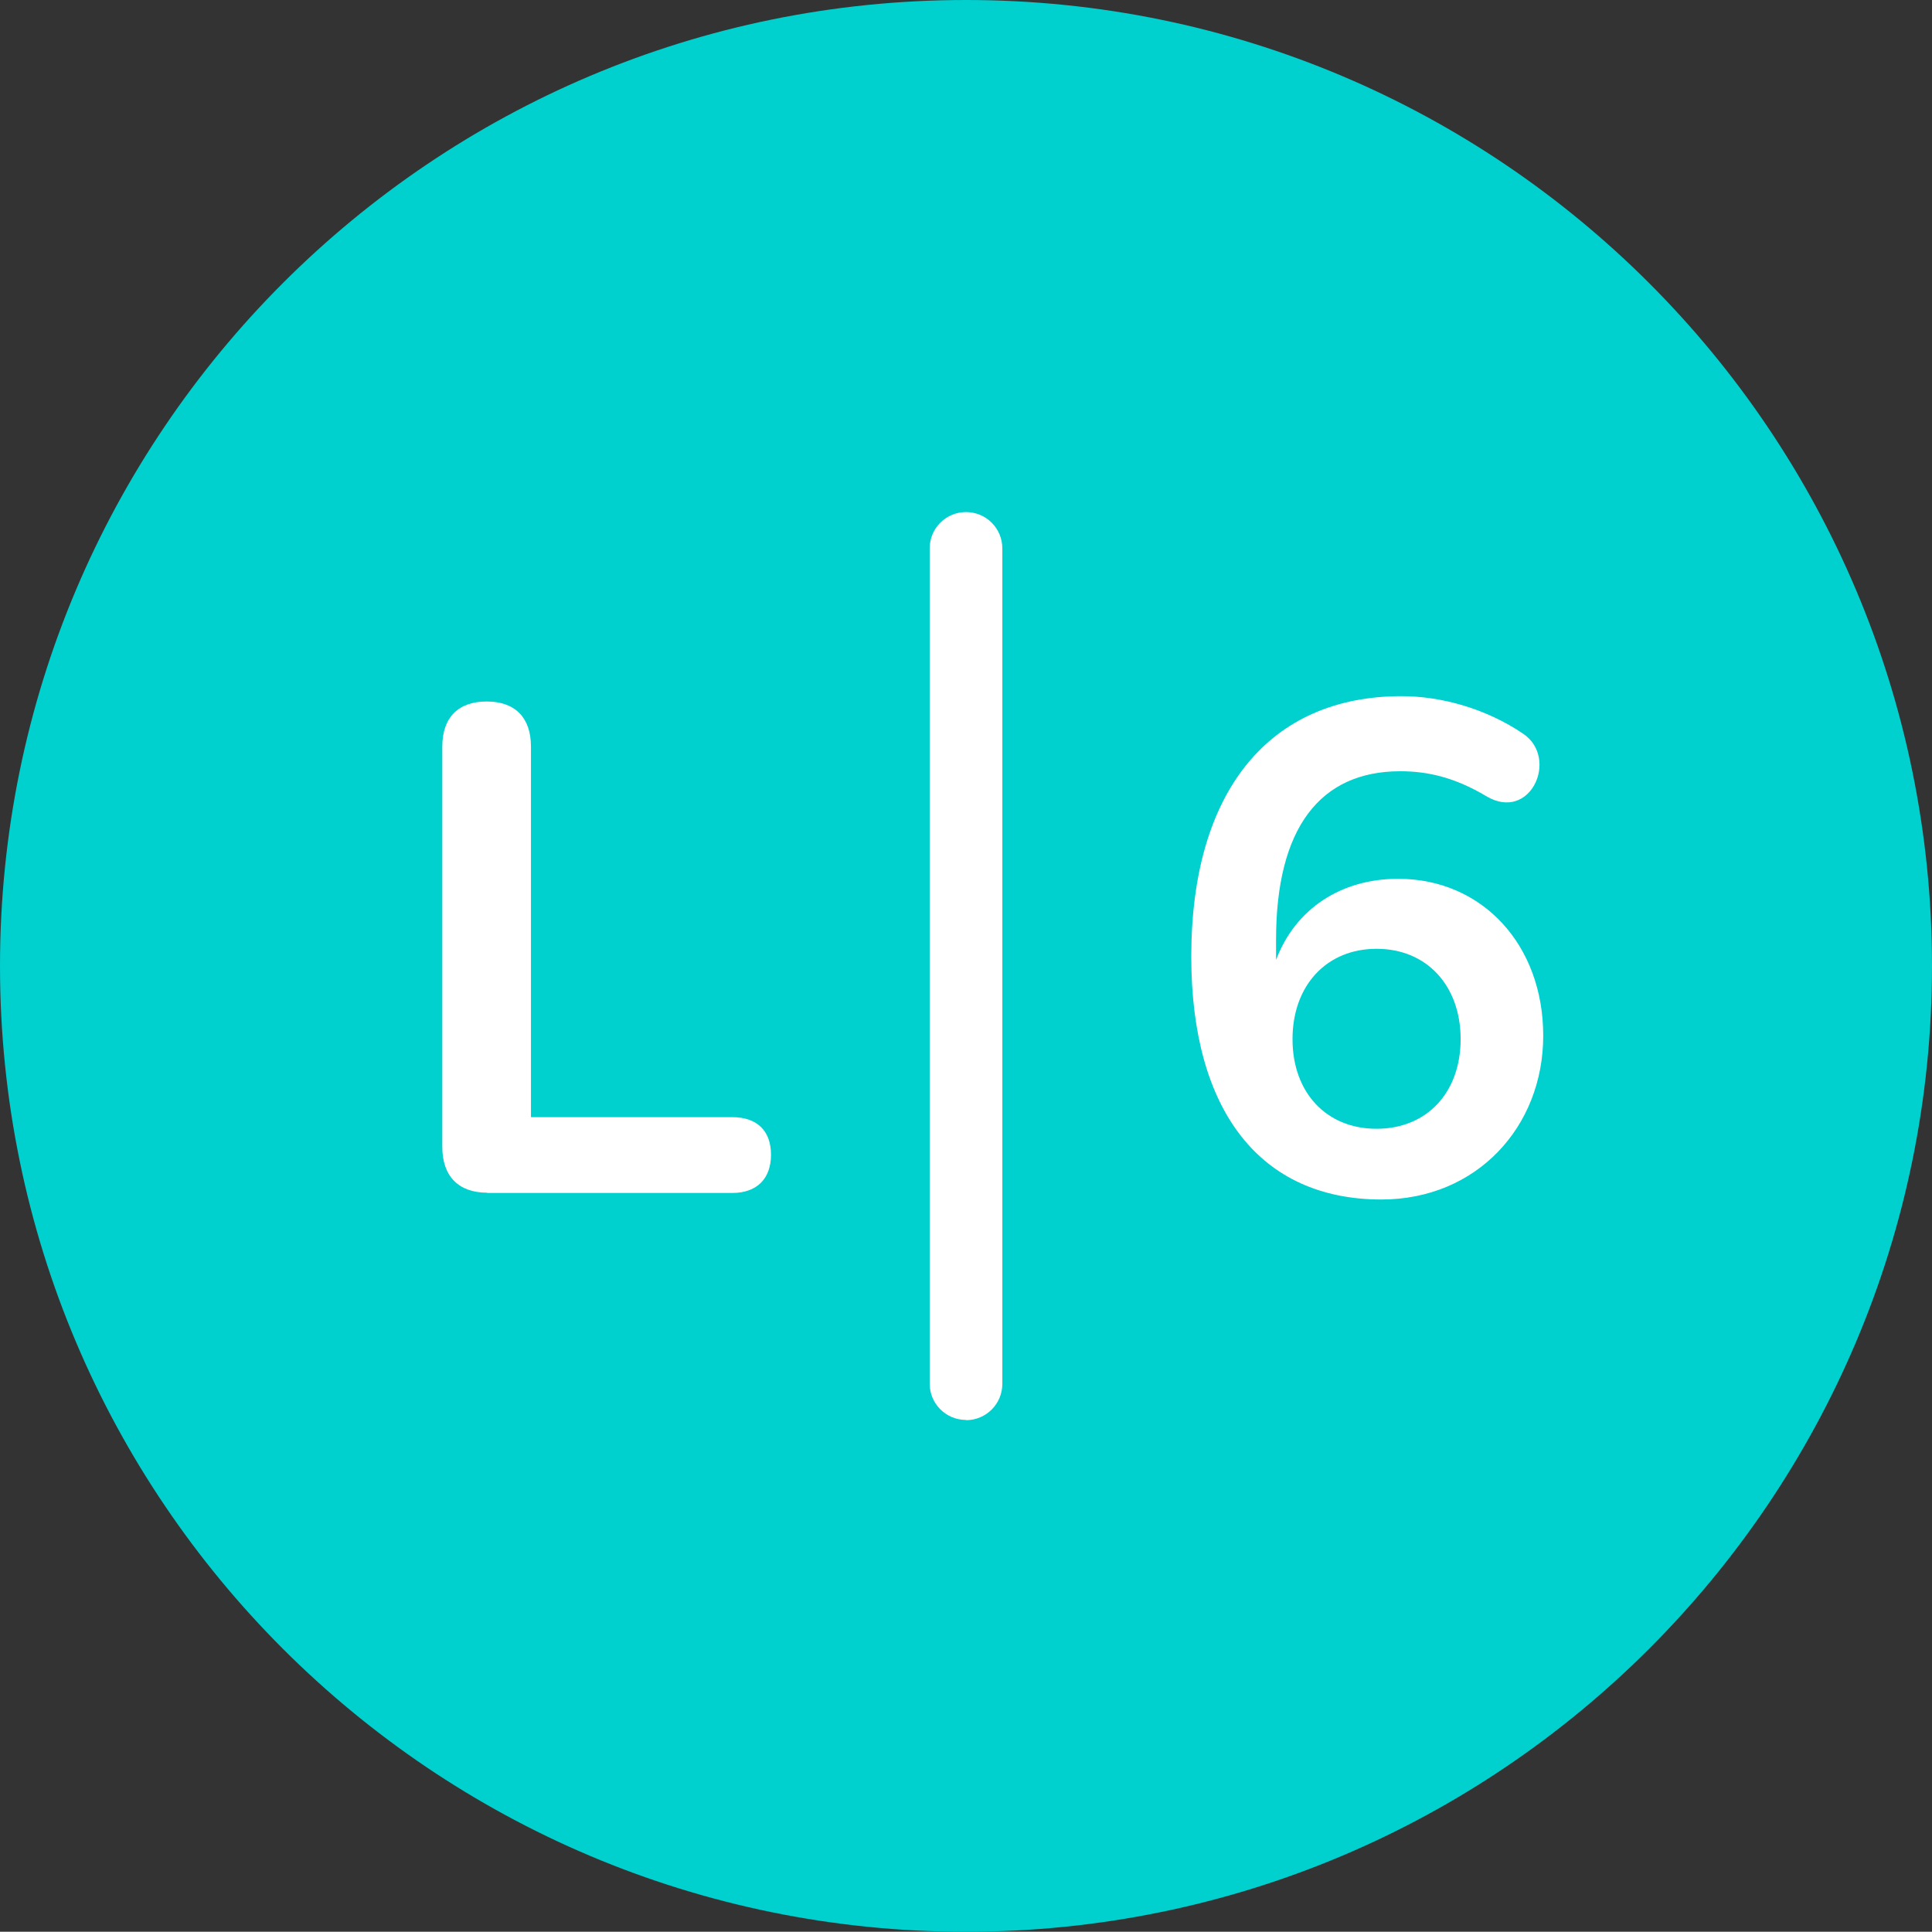
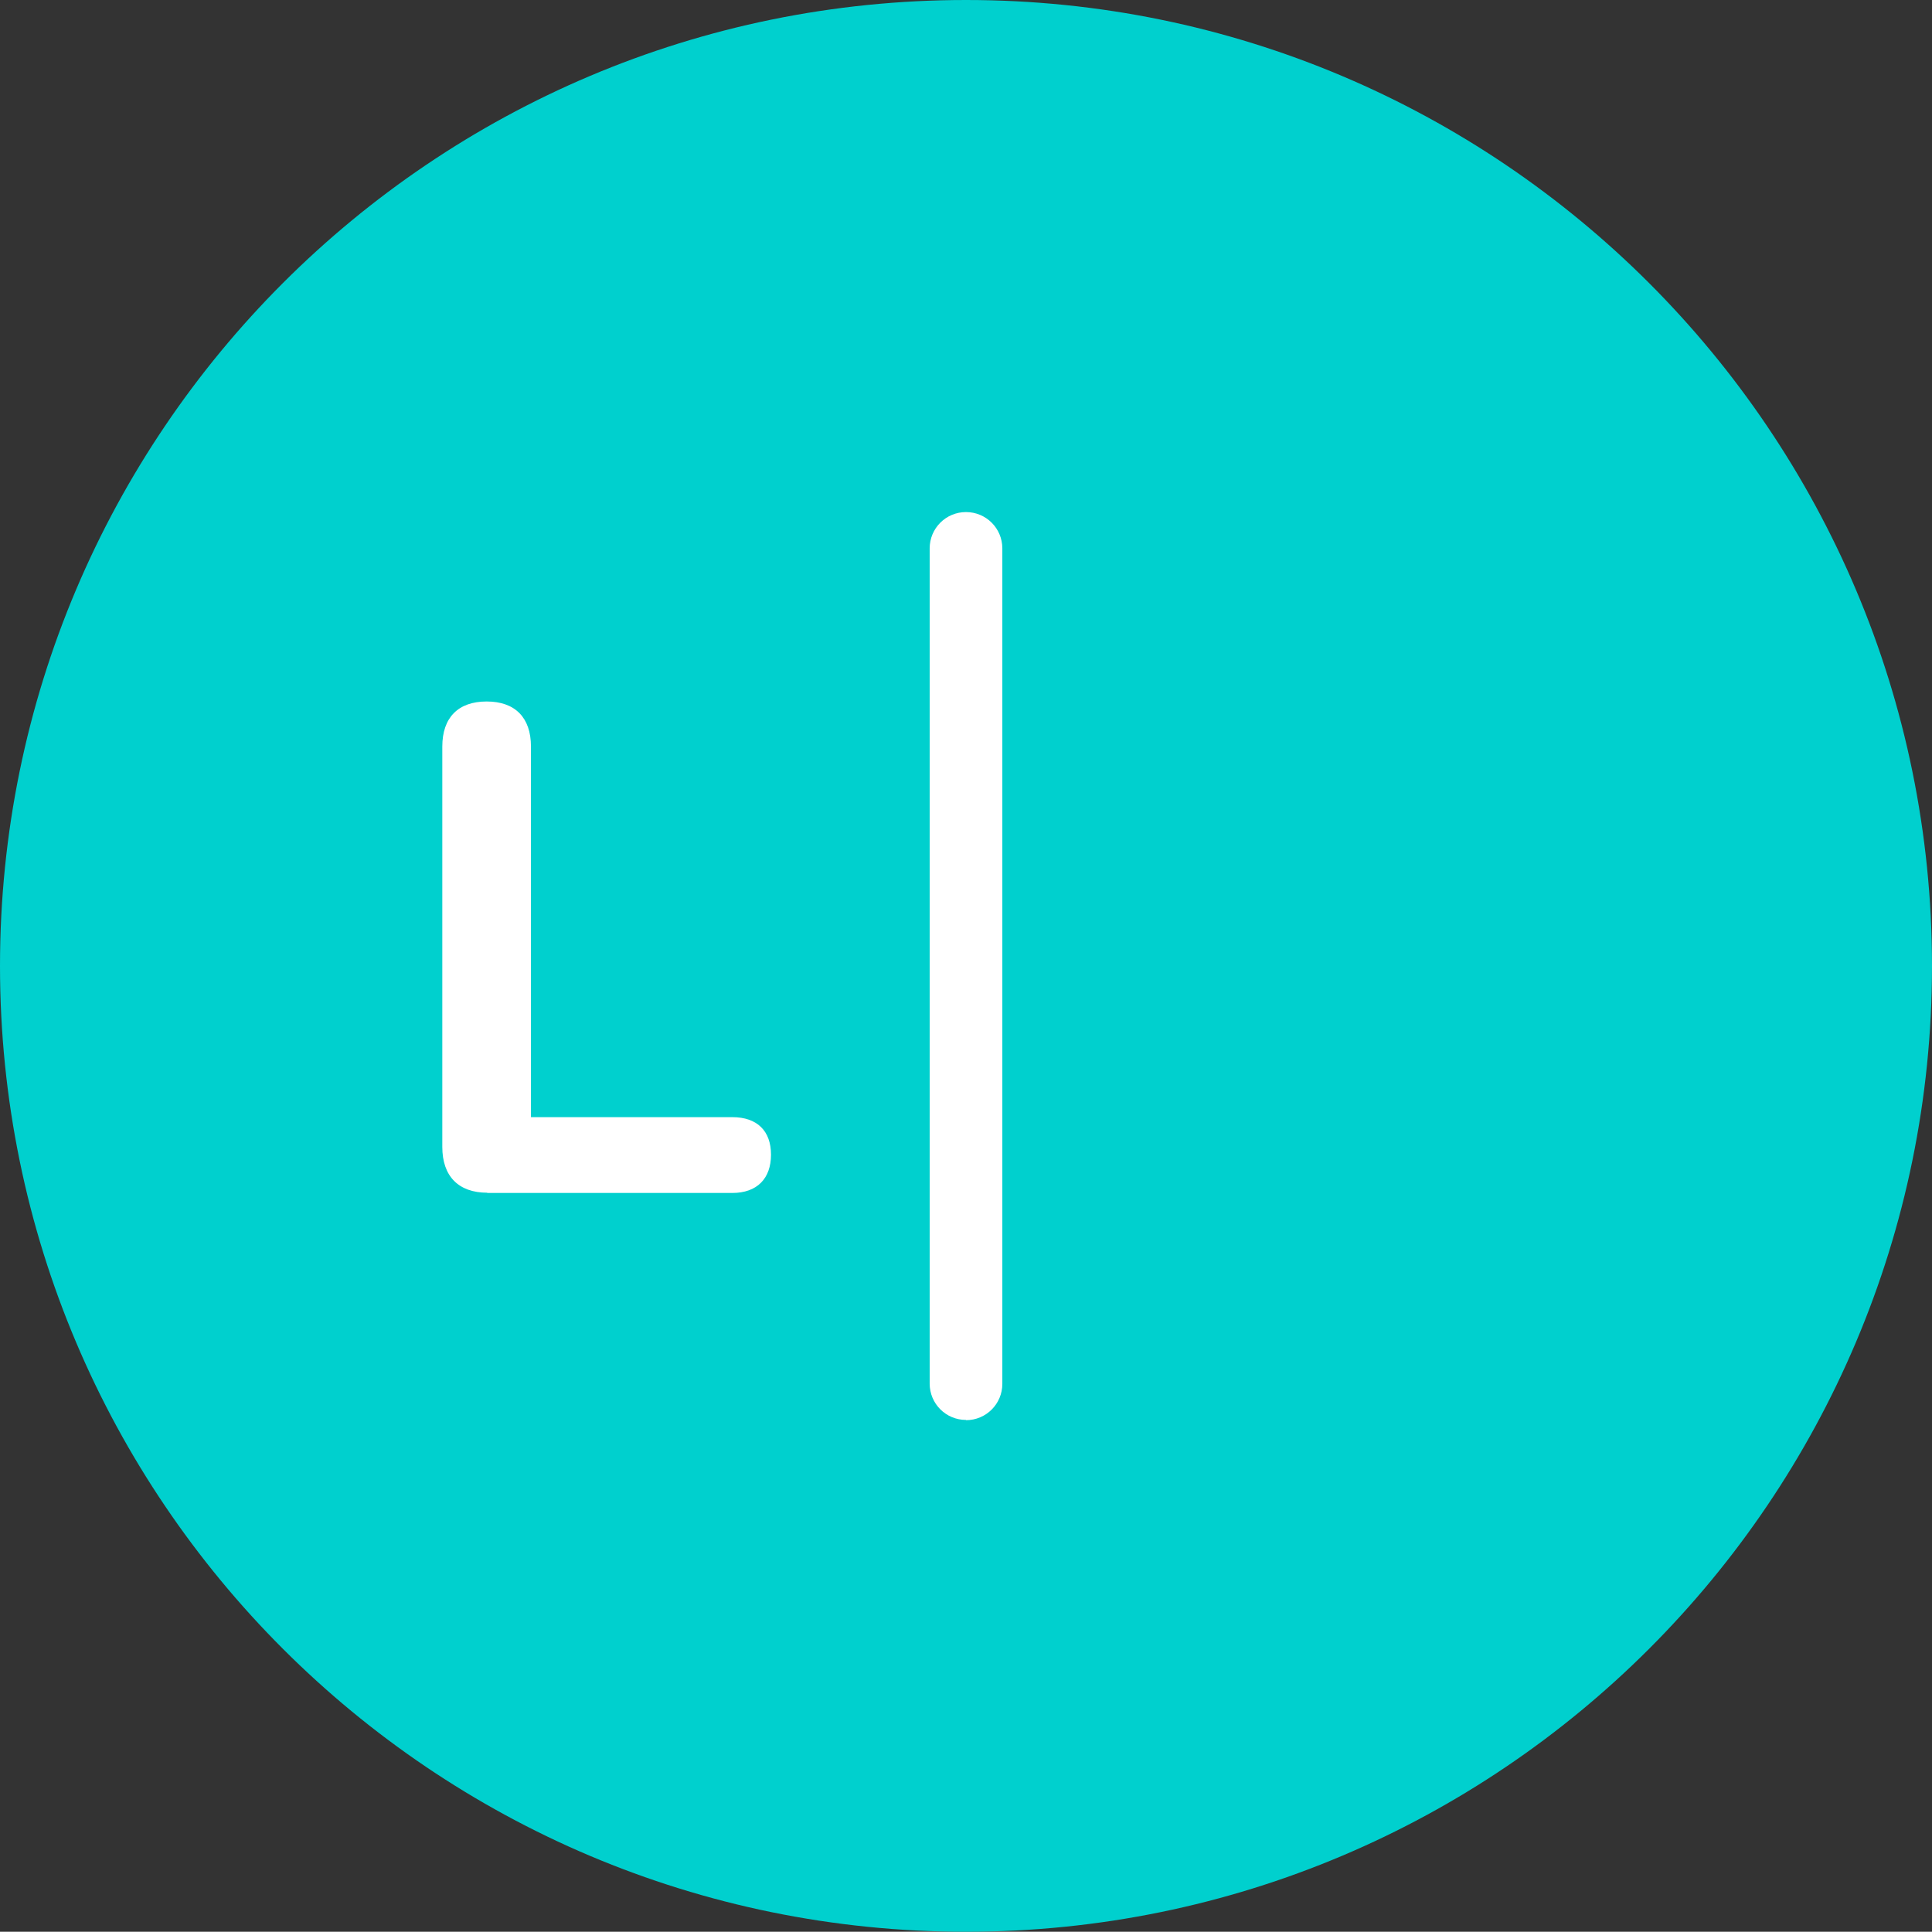
<svg xmlns="http://www.w3.org/2000/svg" id="Layer_1" data-name="Layer 1" viewBox="0 0 79.76 79.75">
  <rect x="0" y="0" width="79.76" height="79.75" fill="#333333" stroke="none" />
  <defs>
    <style>      .cls-1 {        fill: #00d0ce;      }      .cls-1, .cls-2, .cls-3 {        stroke-width: 0px;      }      .cls-2 {        fill: none;      }      .cls-3 {        fill: #fff;      }    </style>
    <clipPath id="clippath">
      <rect class="cls-2" x="-1912.57" y="-681.87" width="1947.31" height="474.8" />
    </clipPath>
  </defs>
  <path class="cls-1" d="M79.76,39.88c0,22.02-17.86,39.87-39.88,39.87S0,61.9,0,39.88,17.86,0,39.88,0s39.88,17.86,39.88,39.88Z" />
  <g>
    <path class="cls-3" d="M20.12,49.24c-1.2,0-1.86-.69-1.86-1.89v-16.53c0-1.2.66-1.86,1.83-1.86s1.83.66,1.83,1.86v15.3h8.31c1.03,0,1.6.57,1.6,1.55s-.57,1.58-1.6,1.58h-10.12Z" />
-     <path class="cls-3" d="M49.18,39.49c0-6.85,3.24-10.75,8.68-10.75,1.66,0,3.5.52,5.02,1.55,1.49,1,.31,3.67-1.52,2.58-1.29-.77-2.41-1.03-3.55-1.03-3.32,0-5.13,2.35-5.13,6.96v.83c.8-2.12,2.69-3.35,5.04-3.35,3.47,0,5.99,2.72,5.99,6.48s-2.75,6.76-6.68,6.76c-5.01,0-7.85-3.67-7.85-10.03ZM60.3,42.9c0-2.21-1.4-3.73-3.47-3.73s-3.47,1.52-3.47,3.73,1.4,3.7,3.47,3.7,3.47-1.49,3.47-3.7Z" />
  </g>
  <path class="cls-3" d="M39.88,58.62c-.83,0-1.5-.67-1.5-1.5V22.64c0-.83.67-1.5,1.5-1.5s1.5.67,1.5,1.5v34.49c0,.83-.67,1.5-1.5,1.5Z" />
</svg>